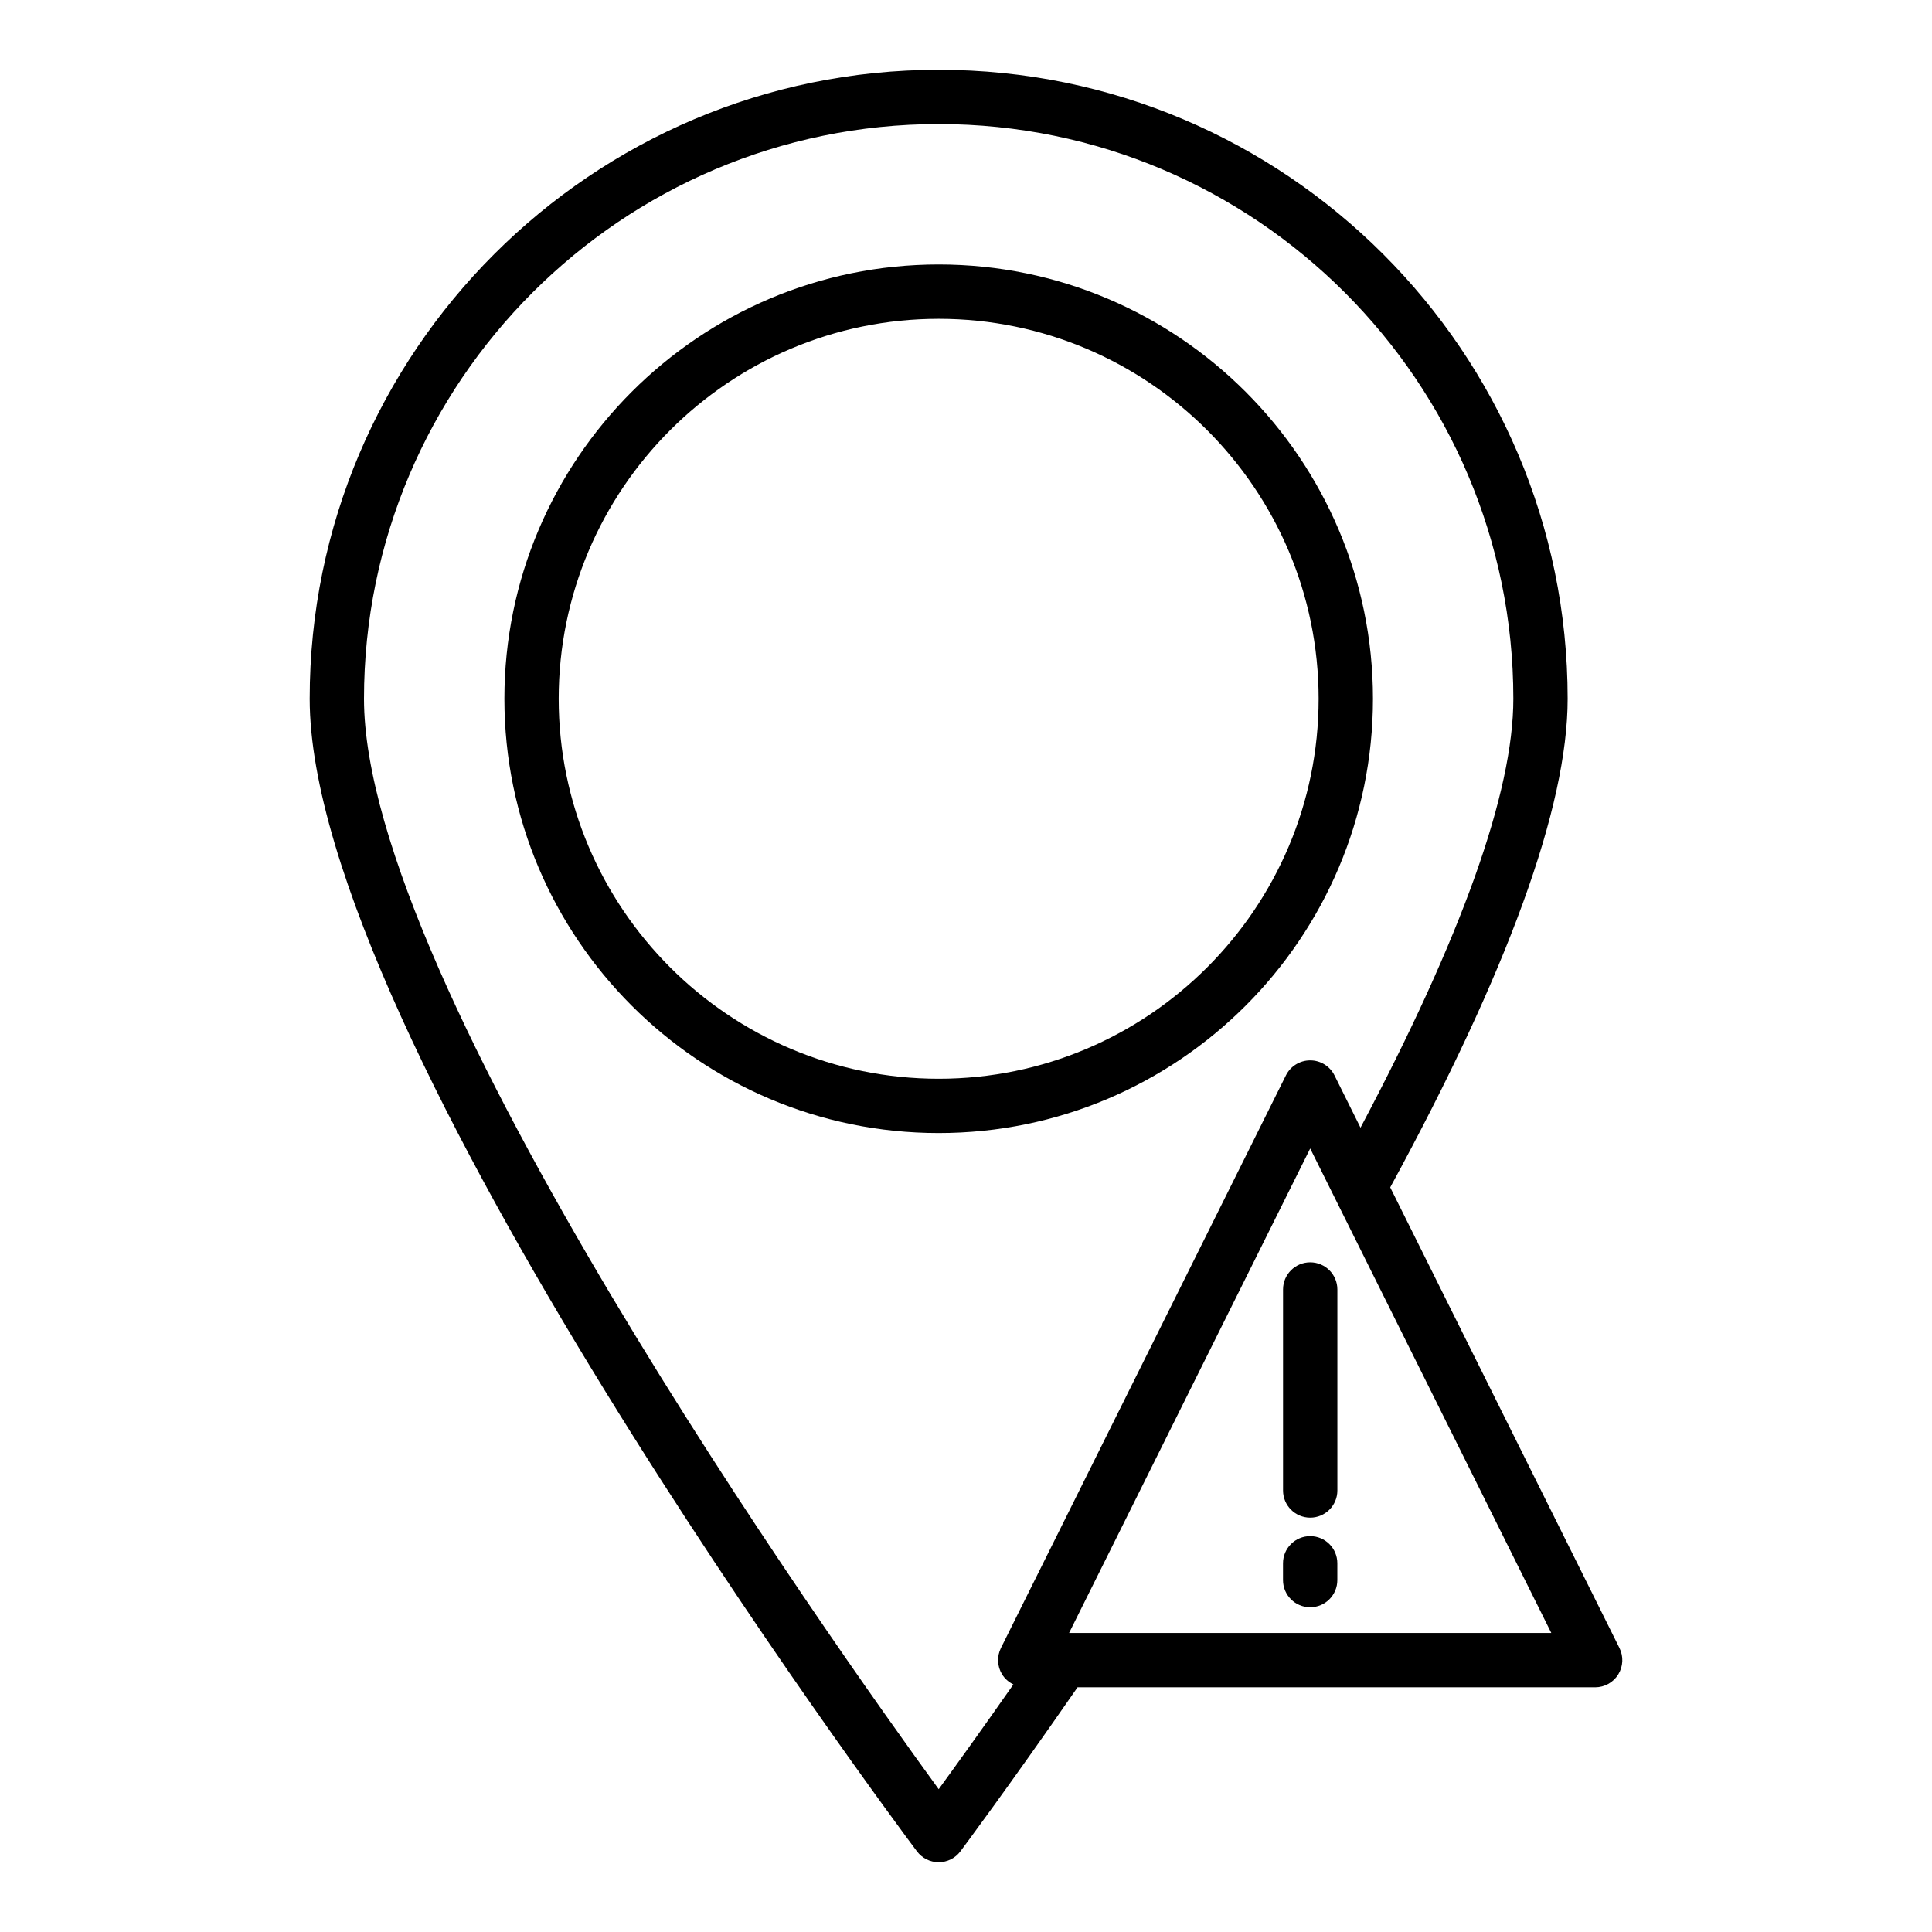
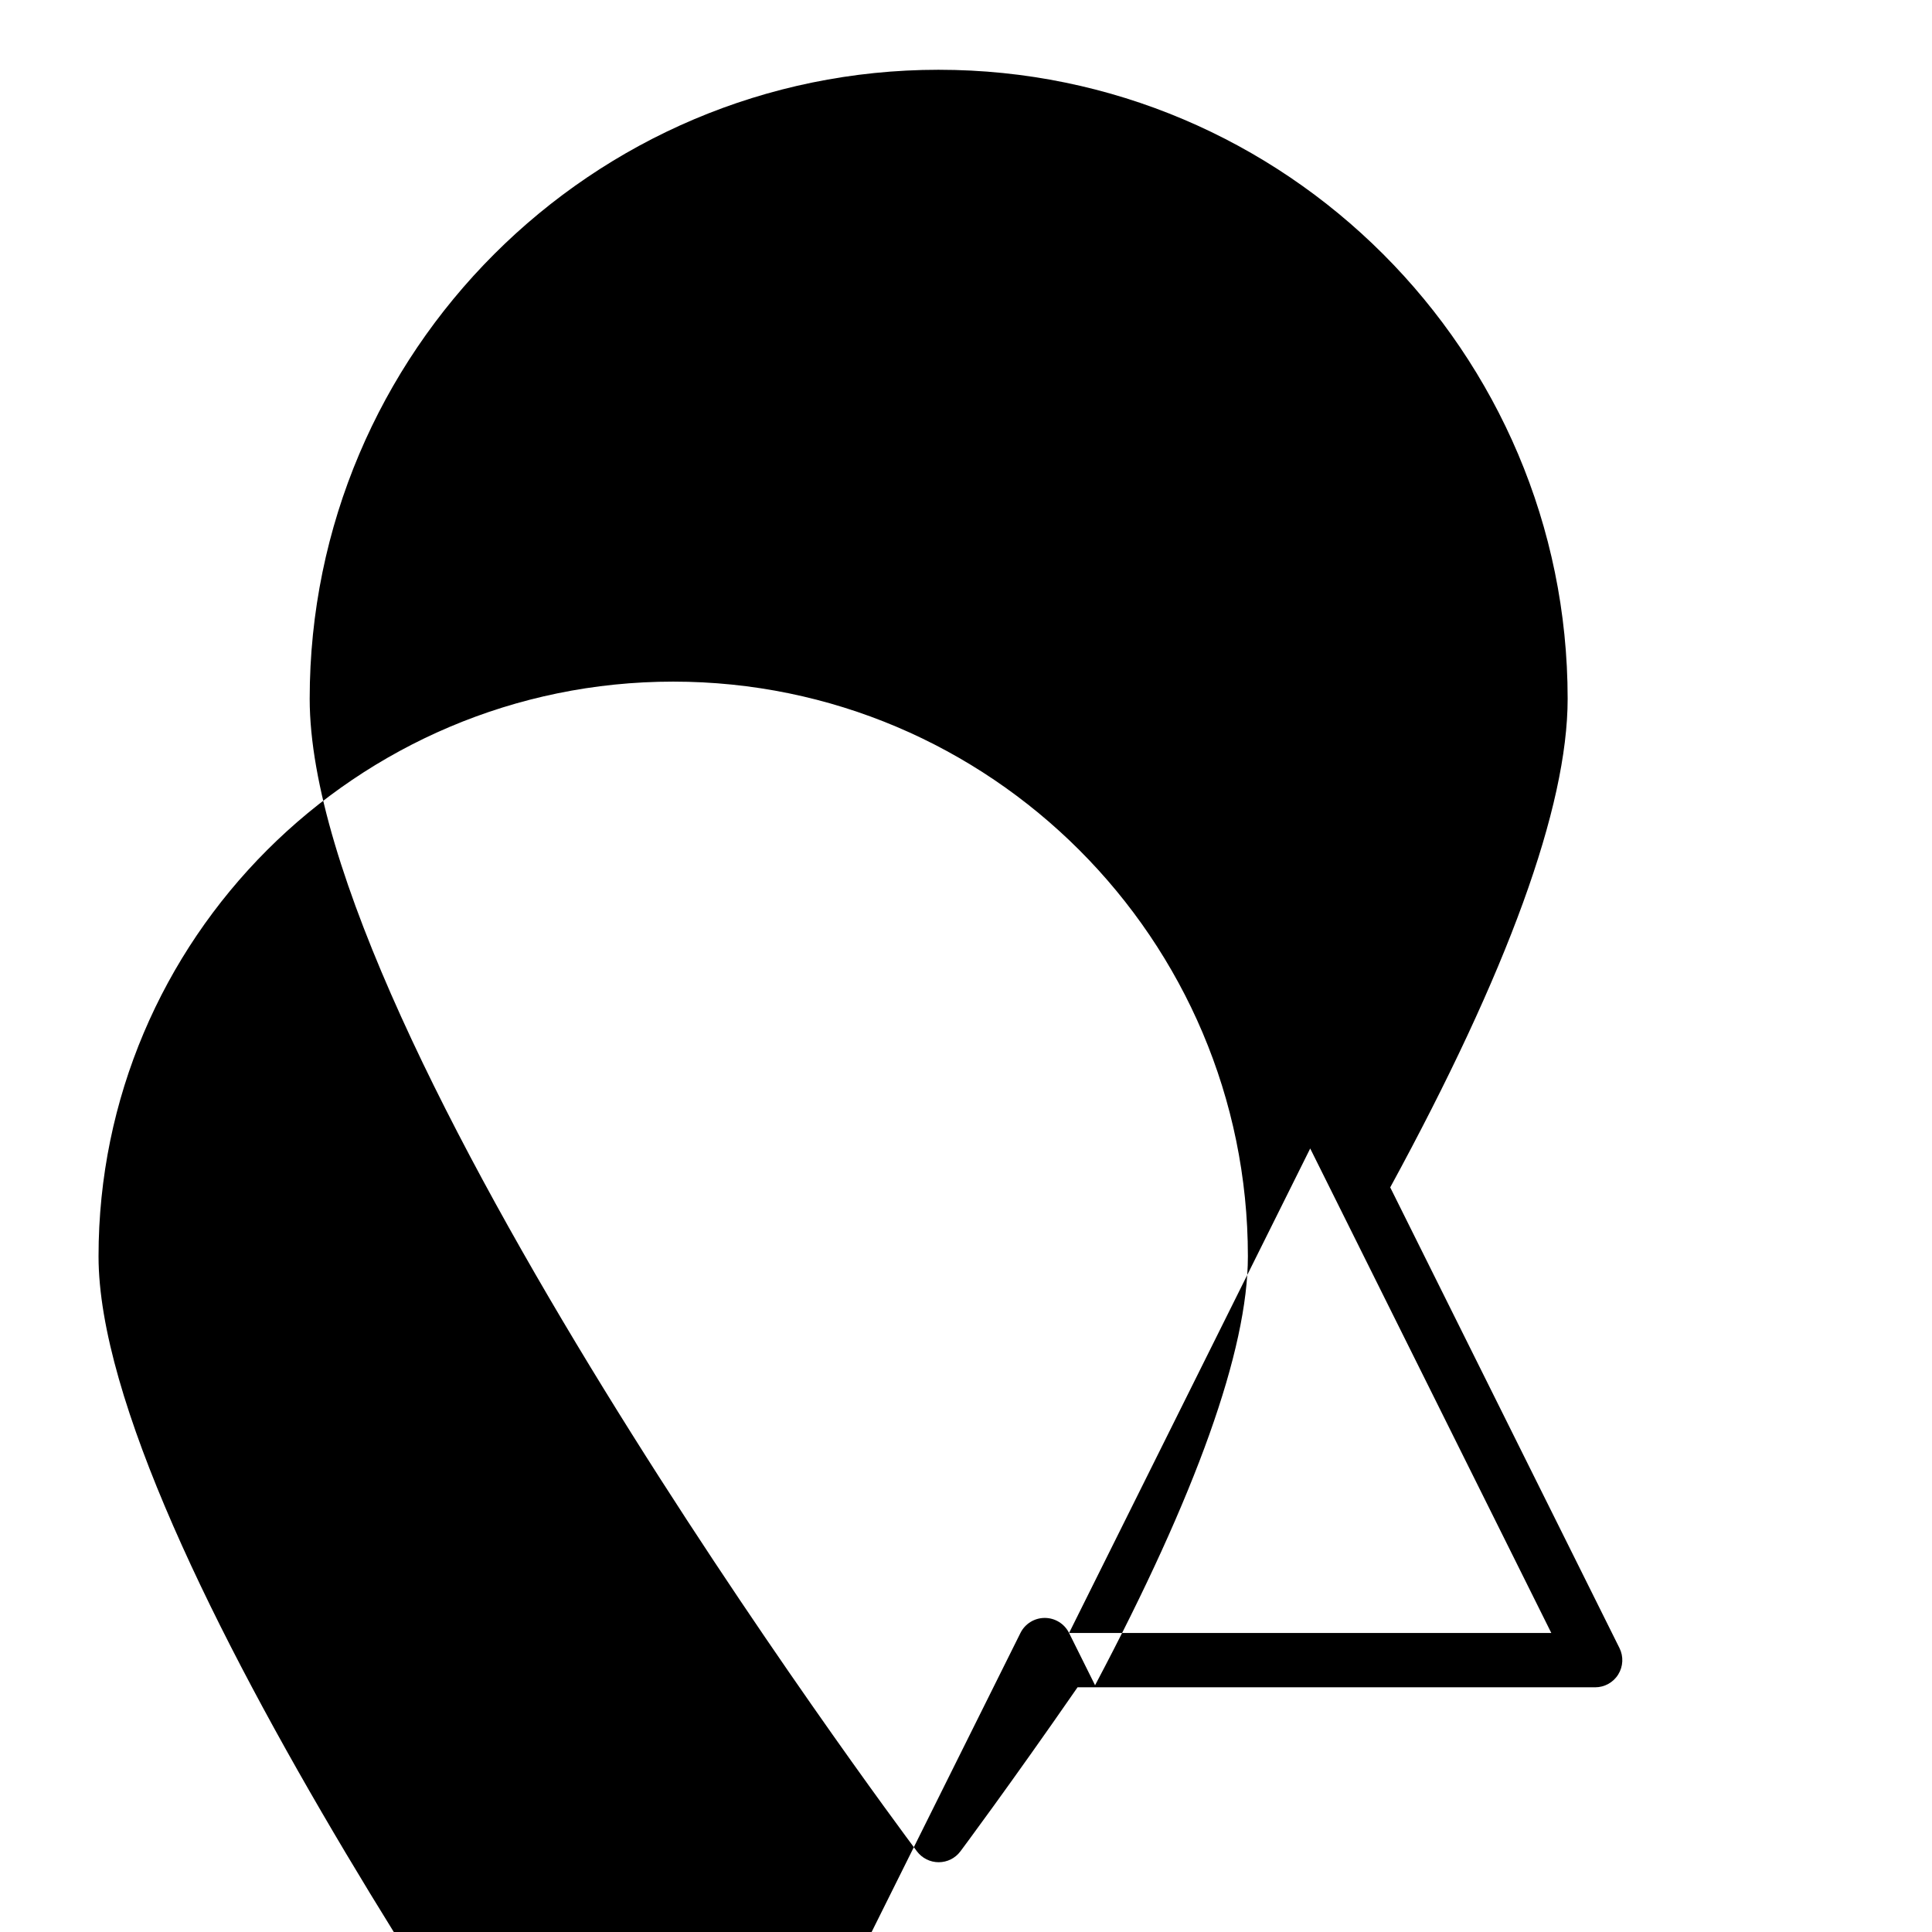
<svg xmlns="http://www.w3.org/2000/svg" fill="#000000" width="800px" height="800px" version="1.1" viewBox="144 144 512 512">
  <g>
-     <path d="m392.76 162.49c-91.91 0-166.69 74.777-166.69 166.69 0 89.469 154.36 296.67 160.93 305.45 1.363 1.812 3.5 2.879 5.762 2.879 2.269 0 4.406-1.066 5.762-2.891 0.137-0.176 12.957-17.352 31.039-43.465h137.17c2.496 0 4.809-1.285 6.121-3.41 1.309-2.117 1.434-4.766 0.324-6.992l-60.754-122.08c31.137-57.172 47.02-100.79 47.02-129.49 0.004-91.91-74.773-166.69-166.68-166.69zm34.555 414.27 63.902-128.4 63.898 128.4zm70.348-147.76c-1.215-2.445-3.711-3.992-6.445-3.992s-5.231 1.547-6.445 3.992l-75.523 151.75c-1.109 2.227-0.984 4.879 0.324 6.992 0.73 1.176 1.781 2.062 2.984 2.648-8.379 11.977-15.293 21.582-19.797 27.766-28.43-39.07-152.3-213.62-152.3-288.98 0.004-83.98 68.32-152.3 152.3-152.3 83.969 0 152.29 68.316 152.29 152.3 0 24.832-13.734 63.141-40.5 113.67z" />
-     <path d="m392.76 214.09c-63.461 0-115.09 51.625-115.09 115.09 0 63.461 51.633 115.09 115.09 115.09 63.461 0 115.09-51.633 115.09-115.09 0-63.461-51.625-115.09-115.09-115.09zm0 215.79c-55.527 0-100.7-45.172-100.7-100.7 0-55.52 45.172-100.69 100.7-100.69 55.52 0 100.69 45.172 100.69 100.69 0 55.523-45.172 100.7-100.69 100.7z" />
-     <path d="m491.21 551.09c-3.977 0-7.199 3.219-7.199 7.199v4.449c0 3.977 3.219 7.199 7.199 7.199 3.977 0 7.199-3.219 7.199-7.199v-4.449c0-3.981-3.223-7.199-7.199-7.199z" />
-     <path d="m484.02 485.73v53.262c0 3.977 3.219 7.199 7.199 7.199 3.977 0 7.199-3.219 7.199-7.199v-53.262c0-3.977-3.219-7.199-7.199-7.199s-7.199 3.223-7.199 7.199z" />
+     <path d="m392.76 162.49c-91.91 0-166.69 74.777-166.69 166.69 0 89.469 154.36 296.67 160.93 305.45 1.363 1.812 3.5 2.879 5.762 2.879 2.269 0 4.406-1.066 5.762-2.891 0.137-0.176 12.957-17.352 31.039-43.465h137.17c2.496 0 4.809-1.285 6.121-3.41 1.309-2.117 1.434-4.766 0.324-6.992l-60.754-122.08c31.137-57.172 47.02-100.79 47.02-129.49 0.004-91.91-74.773-166.69-166.68-166.69zm34.555 414.27 63.902-128.4 63.898 128.4zc-1.215-2.445-3.711-3.992-6.445-3.992s-5.231 1.547-6.445 3.992l-75.523 151.75c-1.109 2.227-0.984 4.879 0.324 6.992 0.73 1.176 1.781 2.062 2.984 2.648-8.379 11.977-15.293 21.582-19.797 27.766-28.43-39.07-152.3-213.62-152.3-288.98 0.004-83.98 68.32-152.3 152.3-152.3 83.969 0 152.29 68.316 152.29 152.3 0 24.832-13.734 63.141-40.5 113.67z" />
  </g>
</svg>